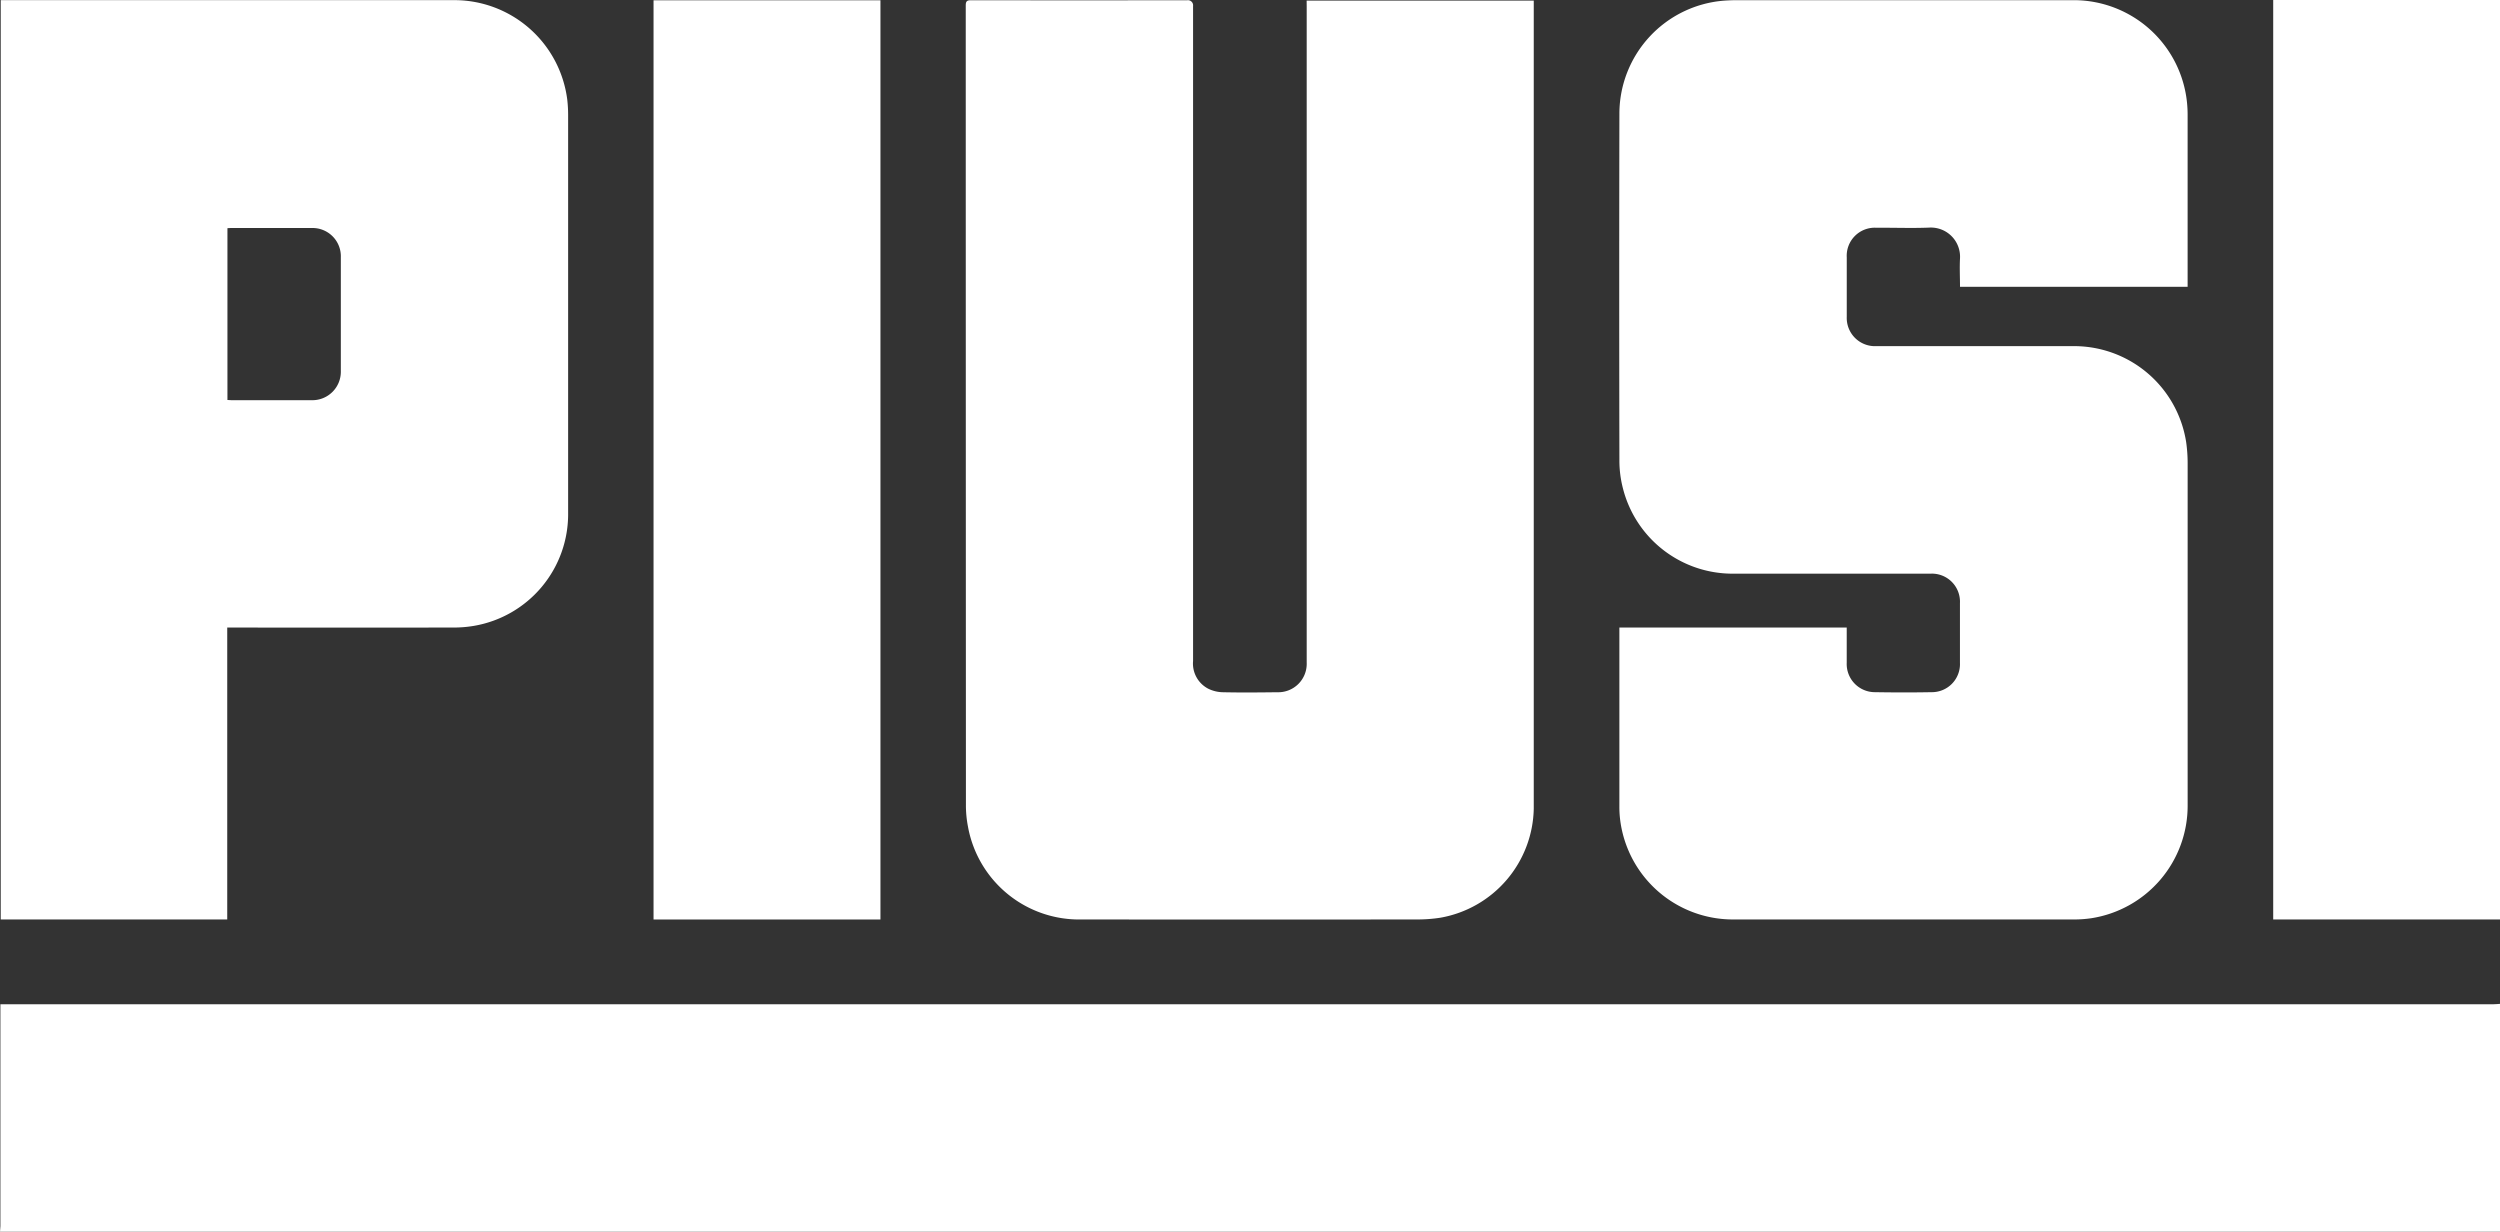
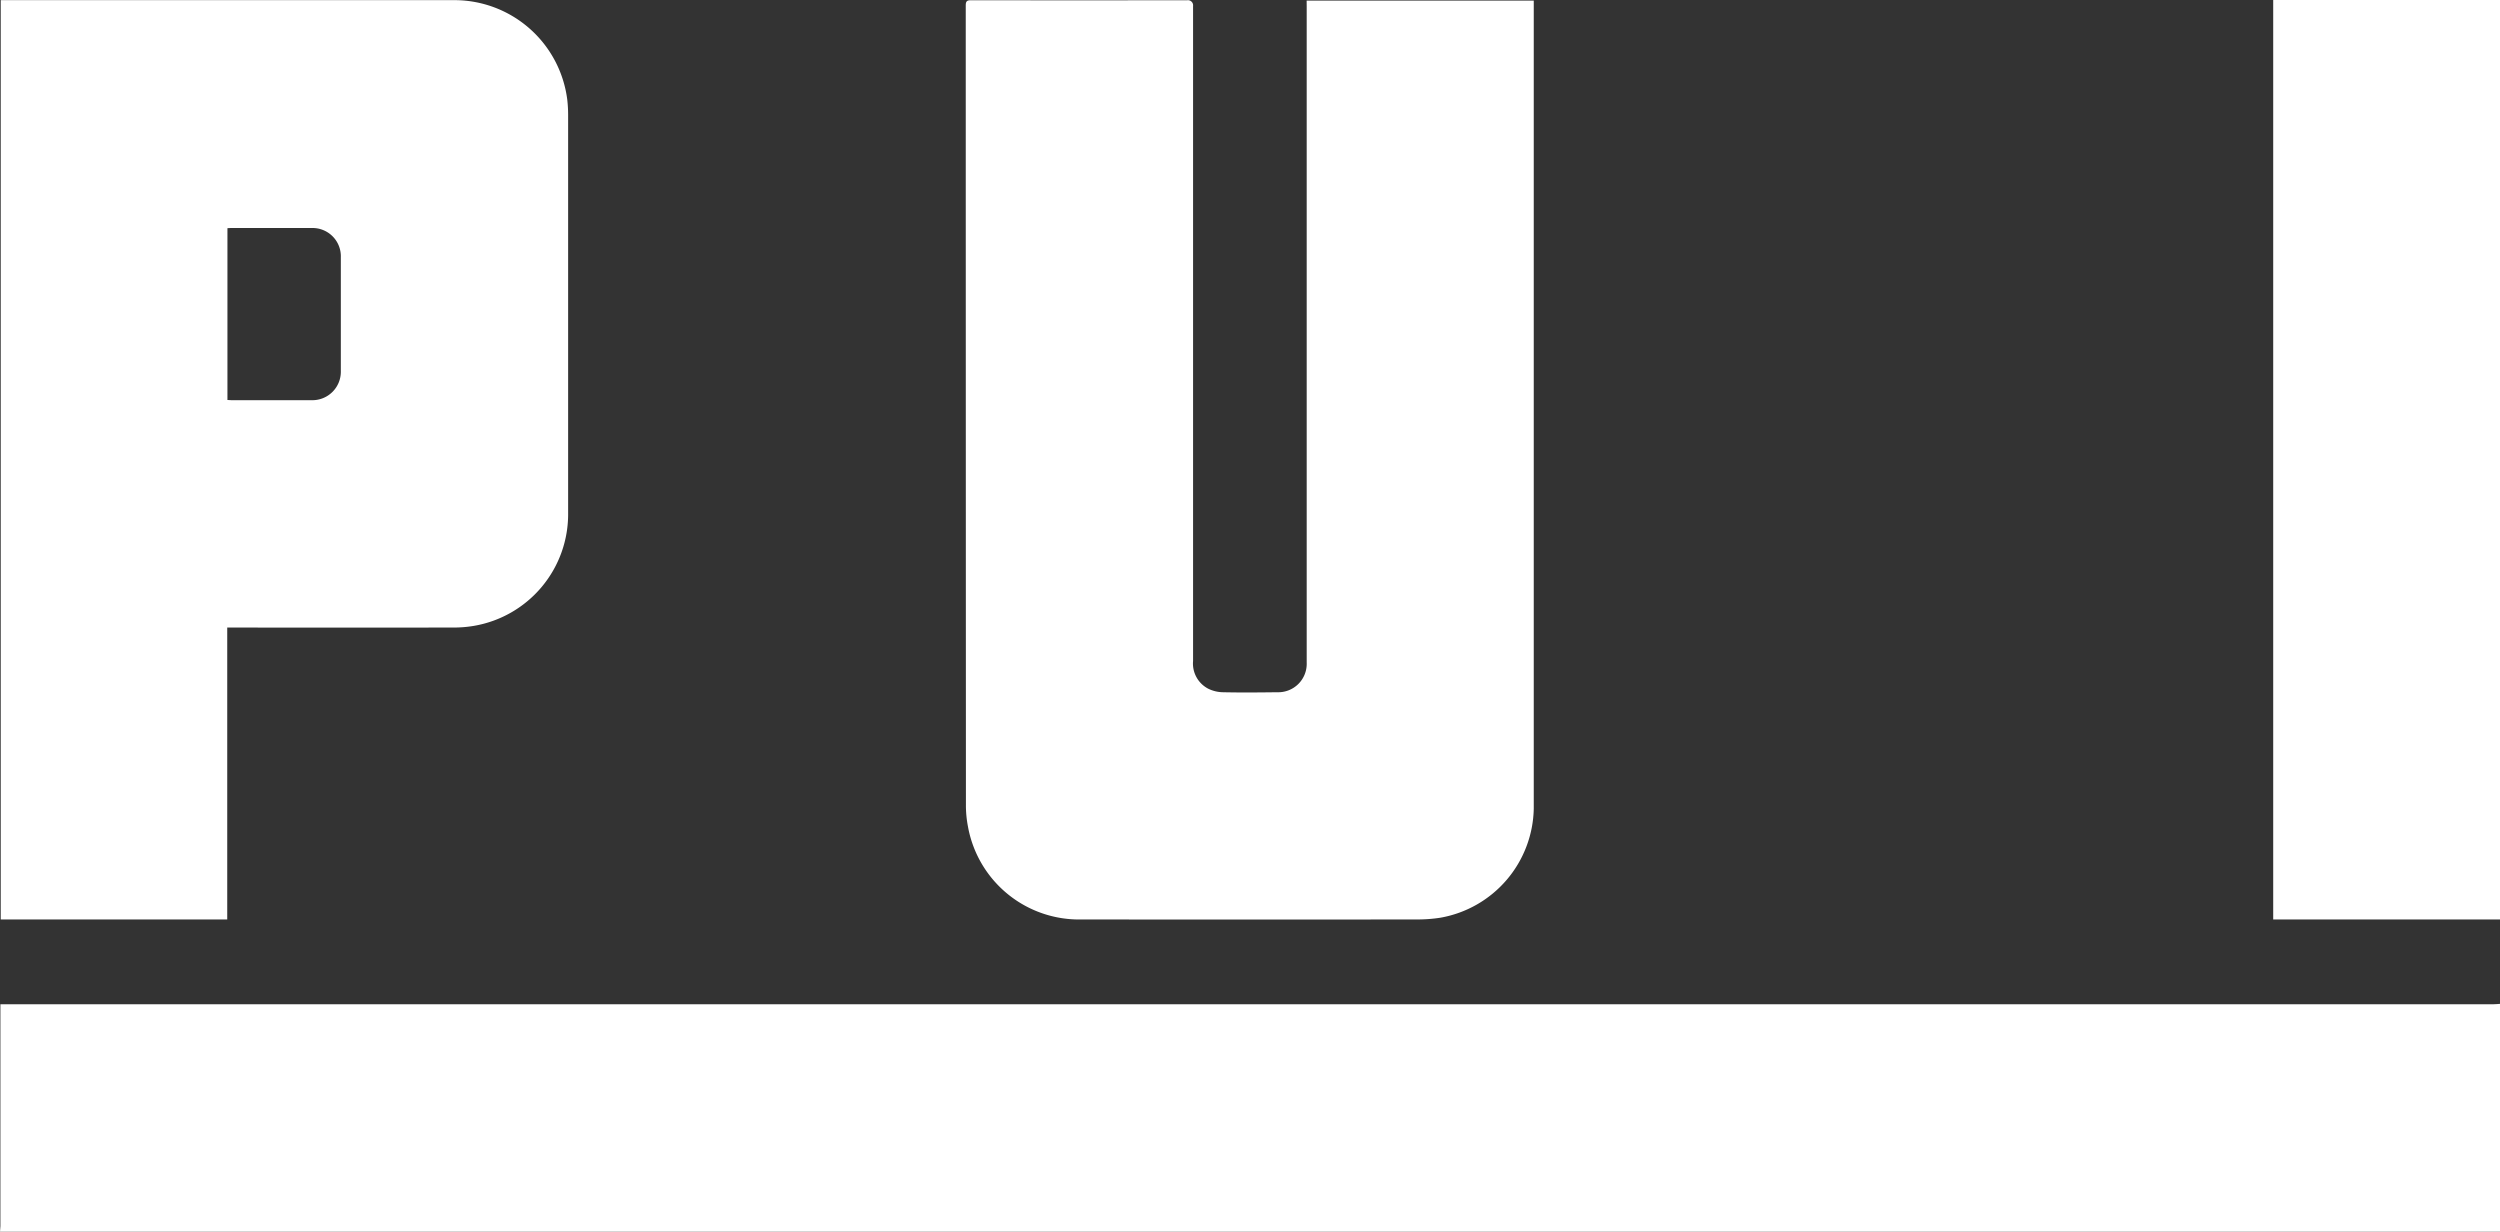
<svg xmlns="http://www.w3.org/2000/svg" id="piusi-logo" width="85.672" height="42.21" viewBox="0 0 85.672 42.21">
  <rect x="0" y="0" width="85.672" height="42.21" fill="#333333" stroke="none" />
  <path id="Path_44175" data-name="Path 44175" d="M0,284.77c0-.064.014-.128.014-.191q0-3.7,0-7.392v-.212H85.436c.079,0,.157-.009.236-.014v7.81Z" transform="translate(0 -242.56)" fill="#fff" />
  <path id="Path_44176" data-name="Path 44176" d="M634.952,31.508c-.064,0-.129,0-.193,0h-7.579V0h7.773Z" transform="translate(-549.28)" fill="#fff" />
-   <path id="Path_44177" data-name="Path 44177" d="M446.753,21.54h7.795v.7q0,.253,0,.507a.966.966,0,0,0,.972,1.008c.646.011,1.292.012,1.937,0a.962.962,0,0,0,.971-1.007q0-1.021,0-2.042a.962.962,0,0,0-1.01-1.012c-.889,0-1.778,0-2.668,0h-4.083a3.875,3.875,0,0,1-3.79-2.931,3.806,3.806,0,0,1-.119-.927q-.012-5.969,0-11.938A3.888,3.888,0,0,1,450.3.061c.163-.013.327-.02.491-.02h11.55a3.9,3.9,0,0,1,3.87,3.529c.012.128.019.258.019.386q0,2.869,0,5.738v.169h-7.8c0-.328-.017-.651,0-.971a1,1,0,0,0-1.061-1.057c-.6.024-1.2,0-1.8.005a.962.962,0,0,0-1.02,1.015q0,1.021,0,2.042a.967.967,0,0,0,1.006,1q2.392,0,4.784,0H462.4a3.887,3.887,0,0,1,3.78,3.288,5.2,5.2,0,0,1,.051.712q0,5.872,0,11.744a3.9,3.9,0,0,1-3.305,3.861,4.018,4.018,0,0,1-.608.042q-5.827,0-11.654,0a3.894,3.894,0,0,1-3.886-3.464,3.59,3.59,0,0,1-.021-.4q0-2.981,0-5.961V21.54Z" transform="translate(-391.263 -0.035)" fill="#fff" />
  <path id="Path_44178" data-name="Path 44178" d="M278.141.073h7.783V.258q0,13.748,0,27.5a3.872,3.872,0,0,1-3.2,3.743,5.2,5.2,0,0,1-.77.06q-5.76.006-11.52,0a3.87,3.87,0,0,1-3.9-3.188,3.806,3.806,0,0,1-.069-.74q-.005-13.7-.006-27.393c0-.145.041-.18.183-.18q3.7.006,7.407,0a.178.178,0,0,1,.2.2q0,11.222,0,22.445a.971.971,0,0,0,.52.948,1.18,1.18,0,0,0,.5.121c.621.014,1.242.008,1.863,0a.975.975,0,0,0,1.011-1.016q0-11.237,0-22.474Z" transform="translate(-233.364 -0.052)" fill="#fff" />
  <path id="Path_44179" data-name="Path 44179" d="M7.967,21.543v10H.205V.04H15.788a3.9,3.9,0,0,1,3.831,3.407,4.59,4.59,0,0,1,.03.52q0,6.818,0,13.637a3.882,3.882,0,0,1-3.243,3.881,4.132,4.132,0,0,1-.711.055q-3.756.006-7.511,0H7.967Zm.006-7.8c.056,0,.1.006.152.006q1.363,0,2.726,0a.976.976,0,0,0,1.009-1q0-1.951,0-3.9a.97.97,0,0,0-1.008-1H8.126c-.048,0-.1,0-.152.007v5.894Z" transform="translate(-0.18 -0.035)" fill="#fff" />
-   <path id="Path_44180" data-name="Path 44180" d="M180.312.1h7.776V31.6h-7.776Z" transform="translate(-157.916 -0.09)" fill="#fff" />
</svg>